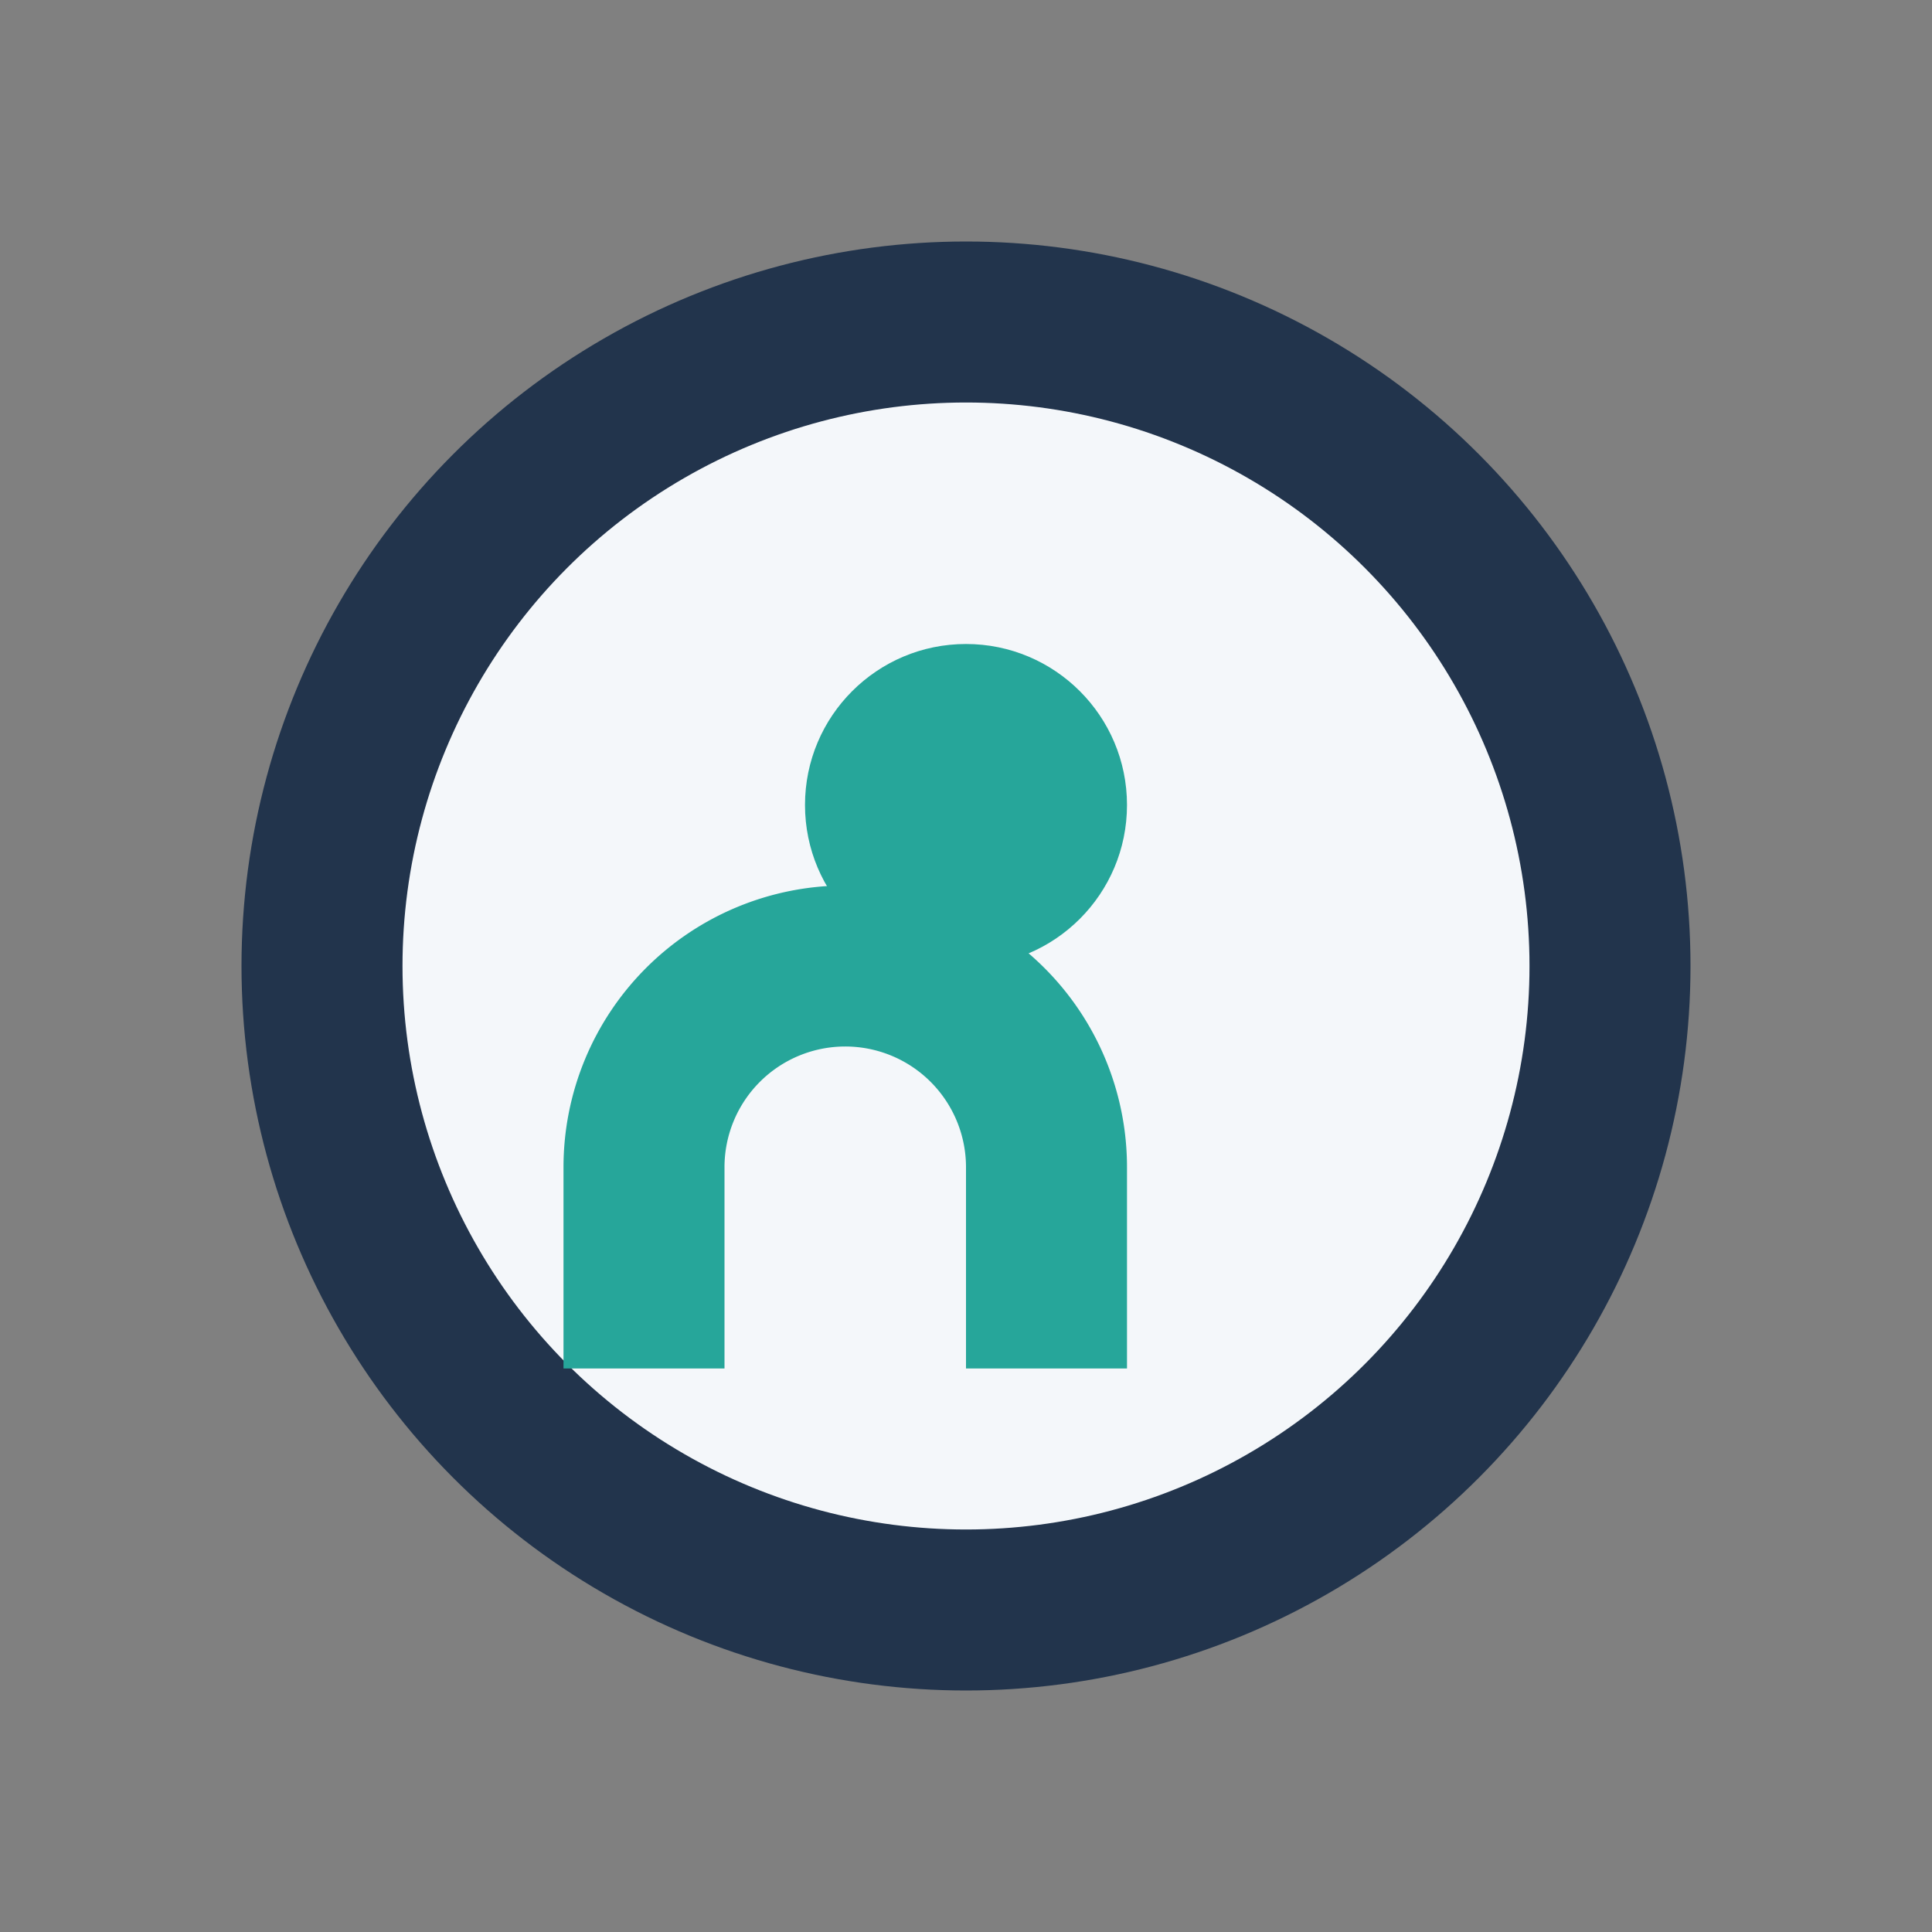
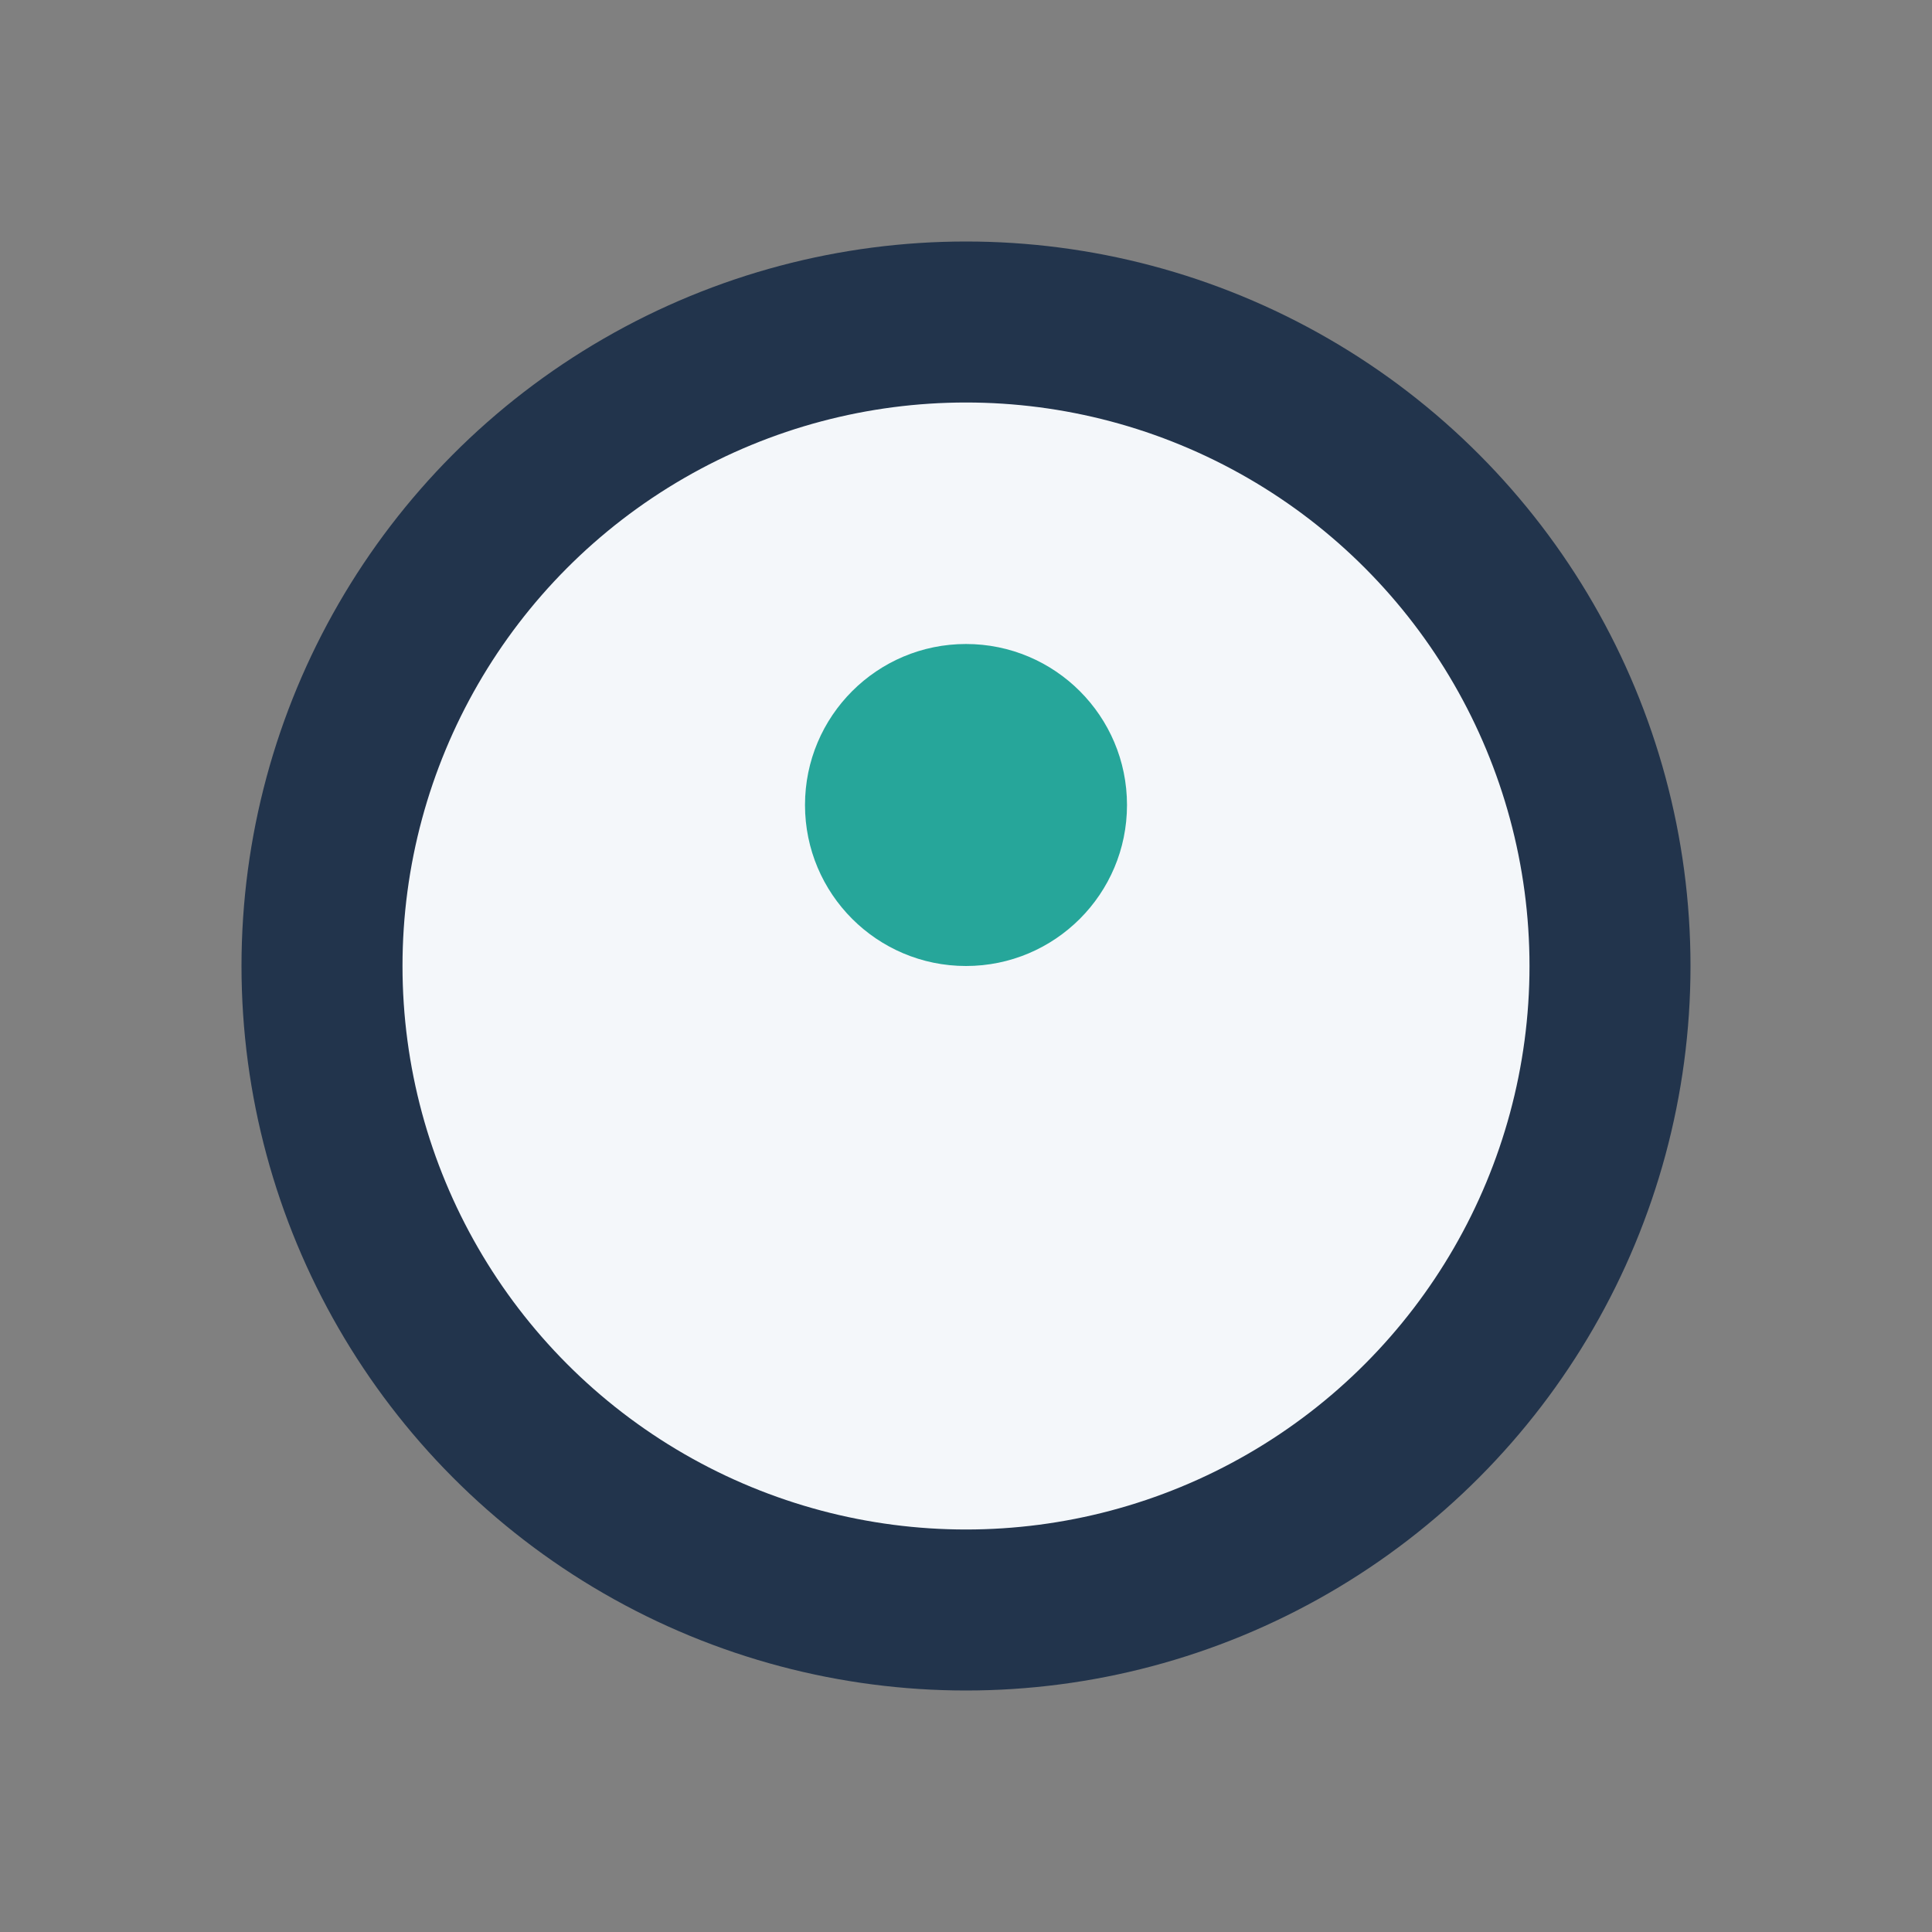
<svg xmlns="http://www.w3.org/2000/svg" viewBox="0 0 24 24" width="32" height="32">
  <rect x="0" y="0" width="24" height="24" fill="#808080" stroke="none" />
  <circle cx="12" cy="12" r="8" fill="#F4F7FA" stroke="#22344C" stroke-width="2" />
-   <path d="M8 17v-2.5a2.5 2.5 0 0 1 5 0V17" fill="none" stroke="#26A69A" stroke-width="2" />
  <circle cx="12" cy="10" r="2" fill="#26A69A" />
</svg>